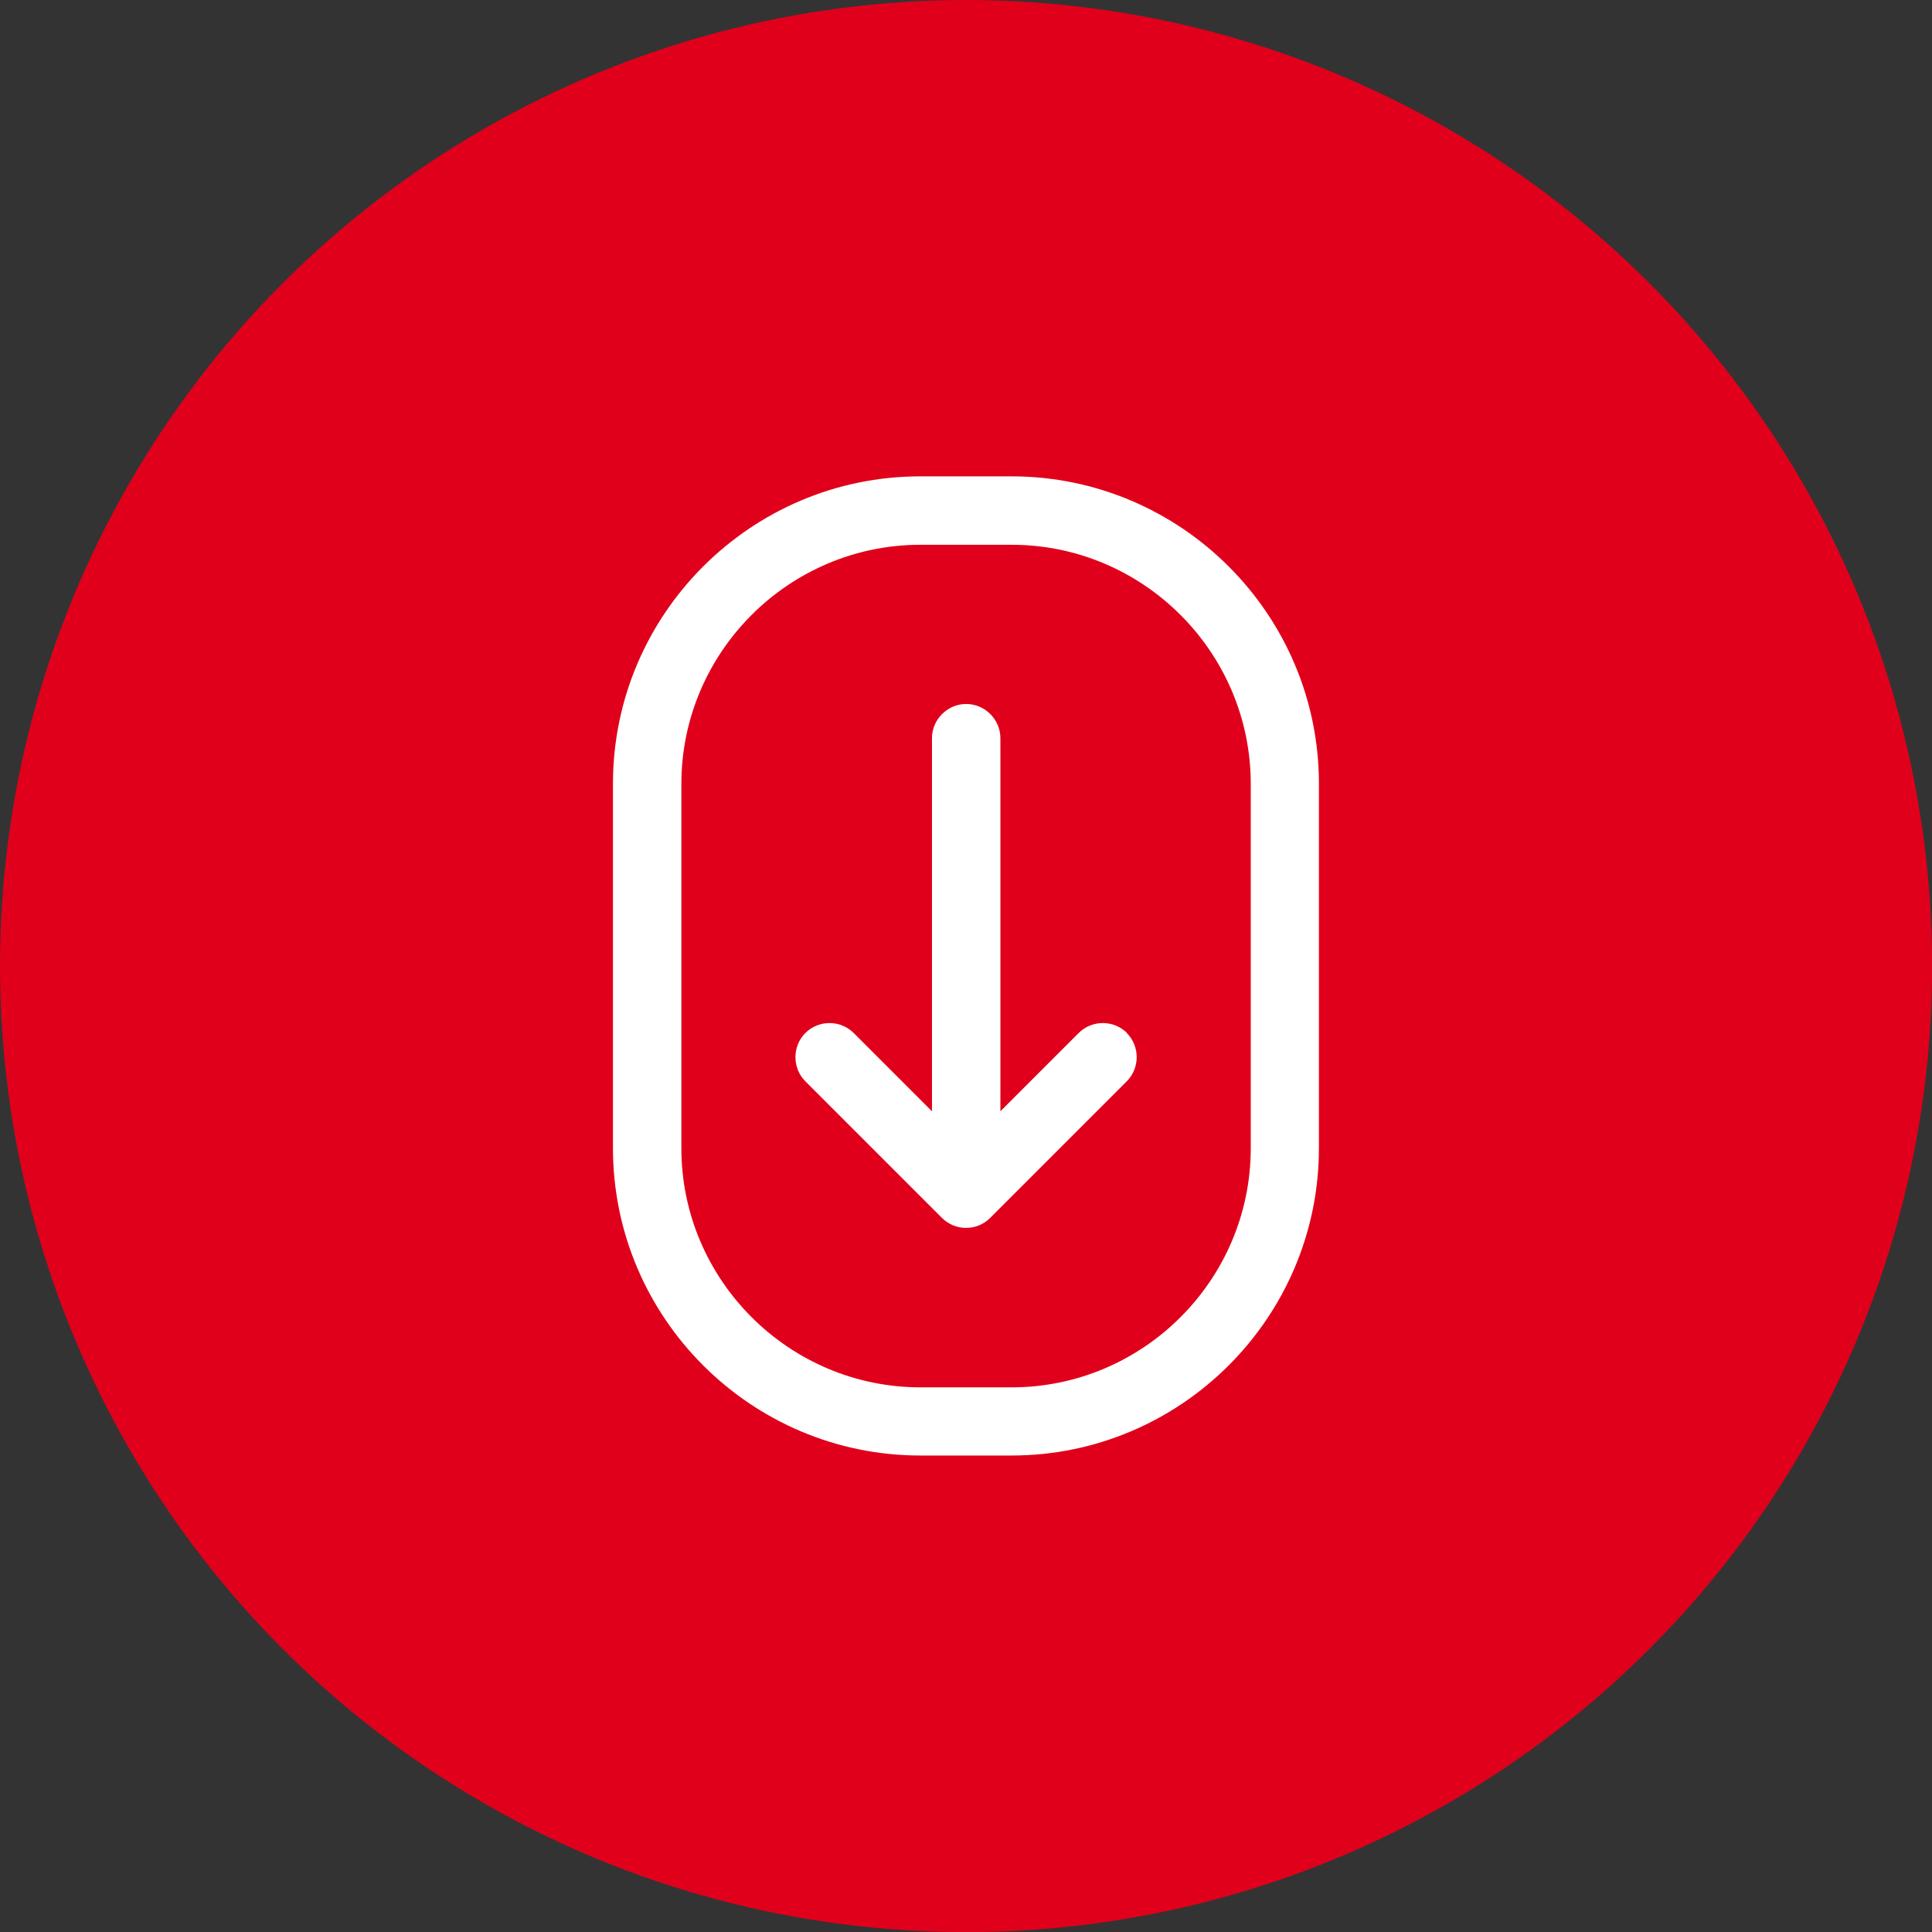
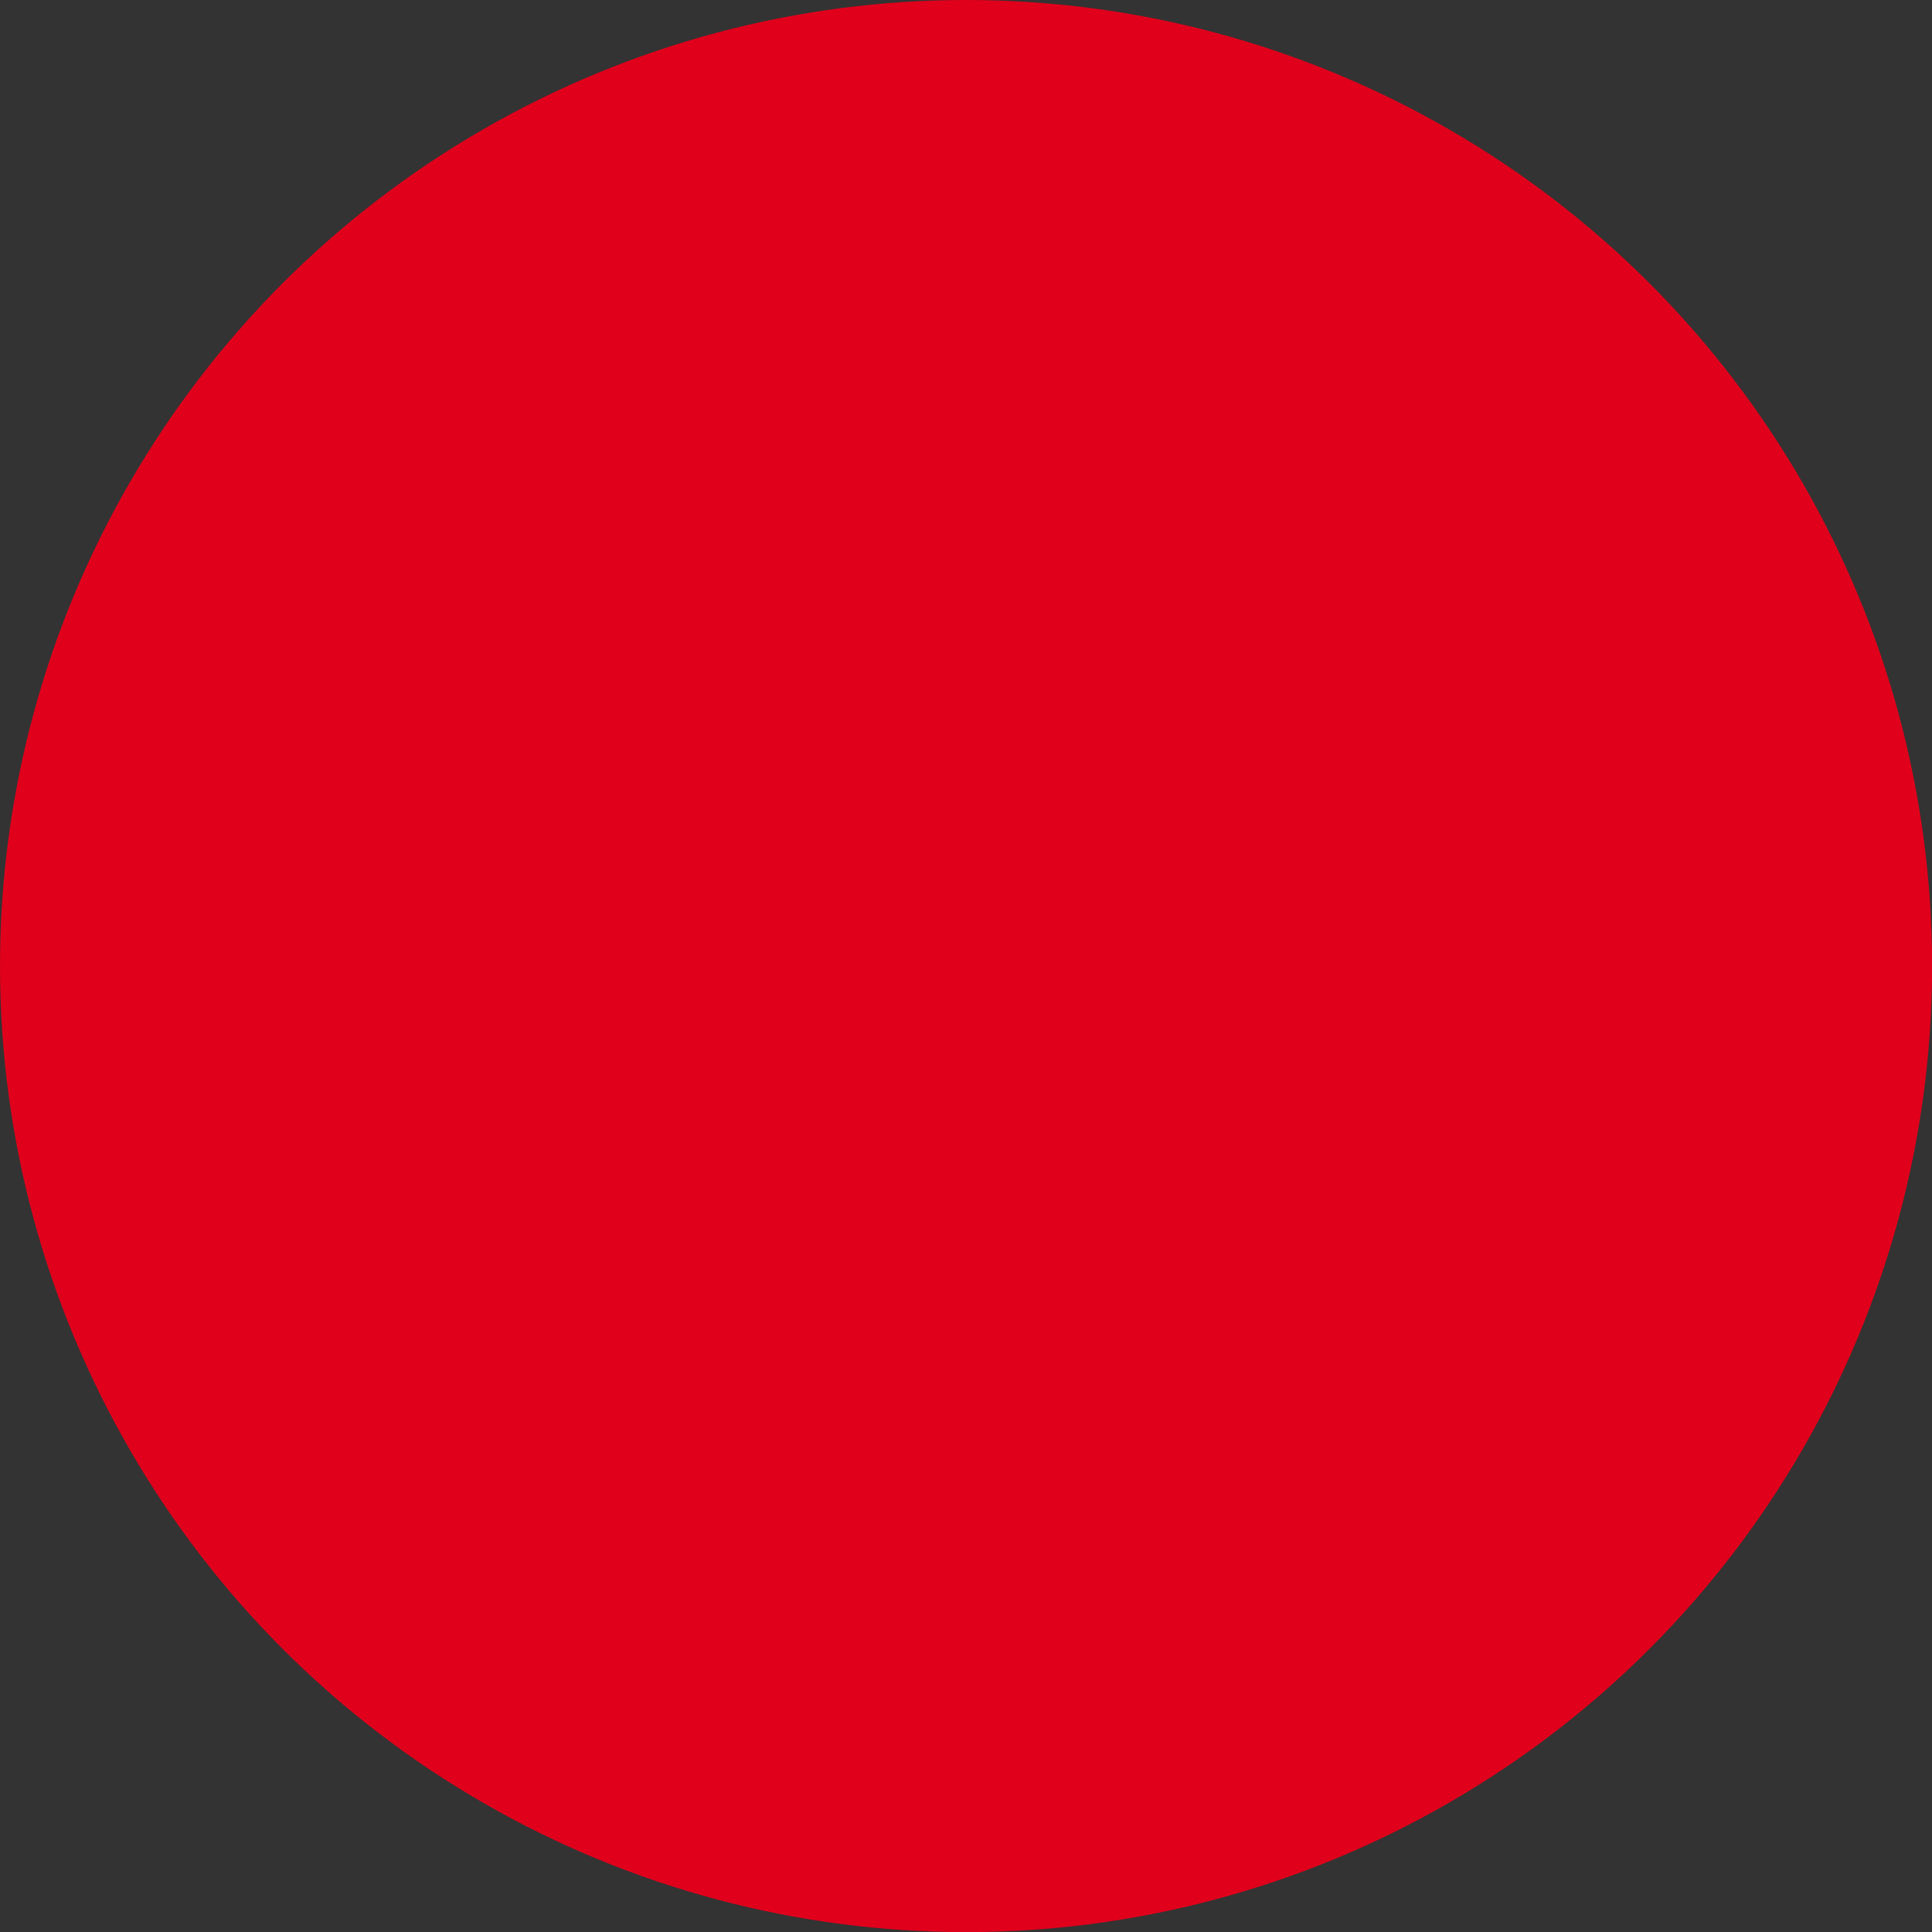
<svg xmlns="http://www.w3.org/2000/svg" id="Layer_1" data-name="Layer 1" viewBox="0 0 154.73 154.73">
  <rect x="0" y="0" width="154.73" height="154.73" fill="#333333" stroke="none" />
  <defs>
    <style>      .cls-1 {        fill: #fff;      }      .cls-2 {        fill: #e0001b;      }    </style>
  </defs>
  <circle class="cls-2" cx="77.37" cy="77.37" r="77.37" />
-   <path class="cls-1" d="M81.01,38.15h-7.3c-13.57,0-24.62,11.05-24.62,24.62v29.18c0,13.57,11.05,24.62,24.62,24.62h7.3c13.57,0,24.62-11.05,24.62-24.62v-29.18c0-13.57-11.05-24.62-24.62-24.62ZM100.17,91.96c0,10.54-8.61,19.15-19.15,19.15h-7.3c-10.54,0-19.15-8.61-19.15-19.15v-29.18c0-10.54,8.61-19.15,19.15-19.15h7.3c10.54,0,19.15,8.61,19.15,19.15v29.18ZM90.24,82.73c1.06,1.06,1.06,2.81,0,3.87l-10.94,10.94c-.55.55-1.24.8-1.93.8s-1.39-.26-1.93-.8l-10.94-10.94c-1.06-1.06-1.06-2.81,0-3.87,1.06-1.06,2.81-1.06,3.87,0l6.27,6.27v-29.88c0-1.5,1.24-2.74,2.74-2.74s2.74,1.24,2.74,2.74v29.88l6.27-6.27c1.06-1.06,2.81-1.06,3.87,0Z" />
</svg>